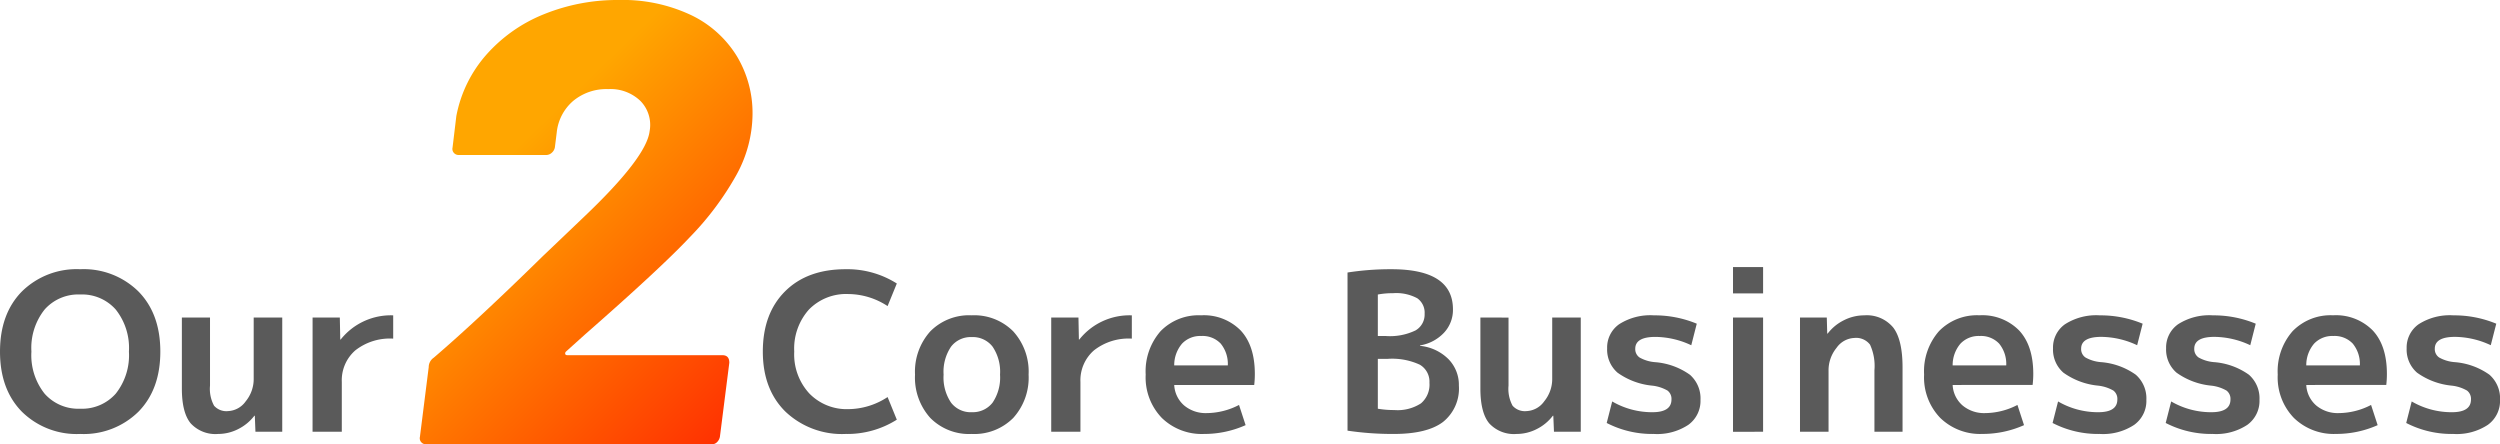
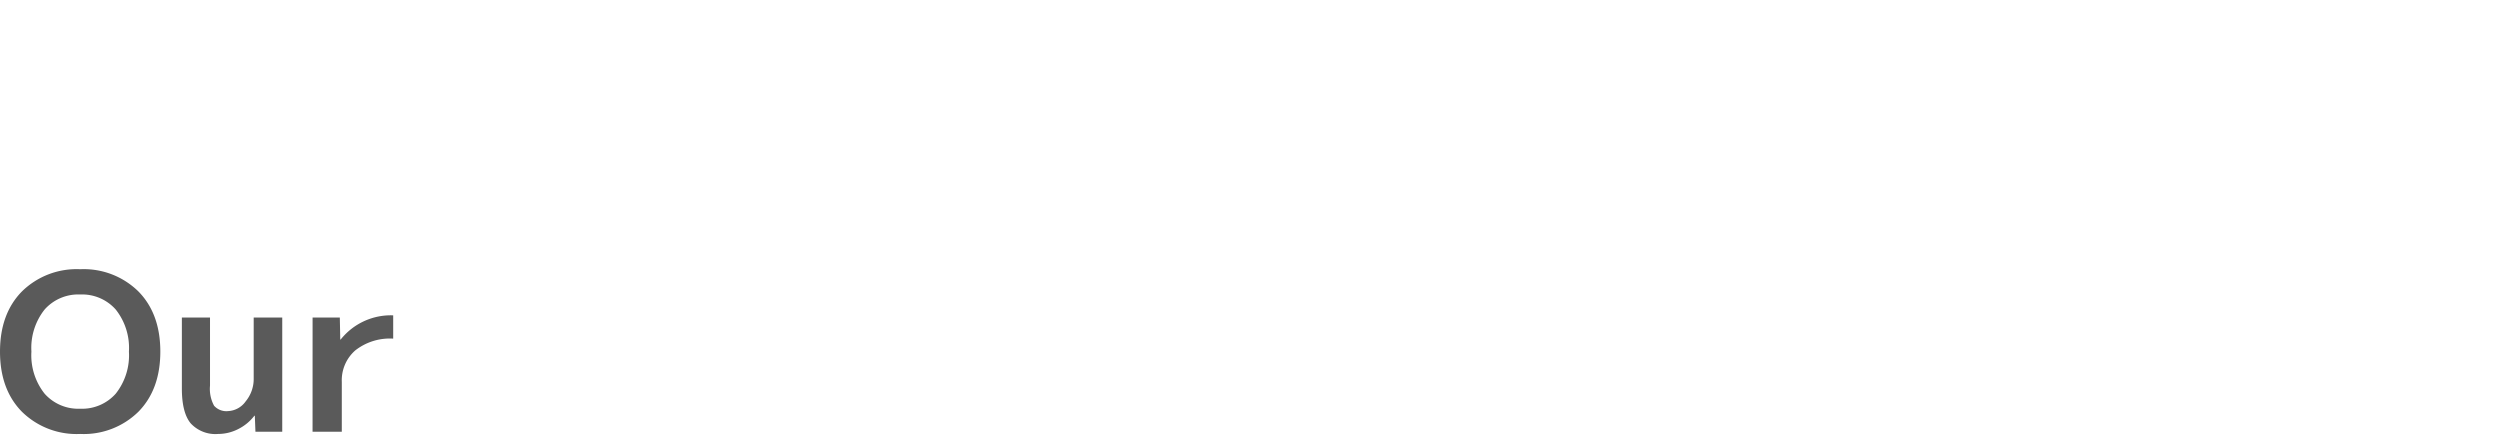
<svg xmlns="http://www.w3.org/2000/svg" width="398.37" height="70.8" viewBox="0 0 398.37 70.8">
  <defs>
    <linearGradient id="linear-gradient" x1="0.142" x2="0.866" y2="1" gradientUnits="objectBoundingBox">
      <stop offset="0" stop-color="#ffa600" />
      <stop offset="0.289" stop-color="#ffa600" />
      <stop offset="0.677" stop-color="#ff6800" />
      <stop offset="1" stop-color="#ff3301" />
    </linearGradient>
  </defs>
  <g id="fields-title-en" transform="translate(-670.635 -905.2)">
-     <path id="パス_1237" data-name="パス 1237" d="M-2.15-14.8a.416.416,0,0,0-.15.4q.05.2.35.2h24.7q1.1,0,1.1,1.2L22.35-1.2a1.625,1.625,0,0,1-.45.85,1.157,1.157,0,0,1-.85.35h-45.5a1,1,0,0,1-.8-.35.952.952,0,0,1-.2-.85l1.4-11.1a1.81,1.81,0,0,1,.8-1.5q7-6,17.4-16.2-.2.2,6.5-6.2,10-9.5,10.5-13.7A5.447,5.447,0,0,0,9.7-54.7a6.856,6.856,0,0,0-5.15-1.9,8.261,8.261,0,0,0-5.6,1.9,7.65,7.65,0,0,0-2.6,5l-.3,2.4a1.5,1.5,0,0,1-.5.85,1.331,1.331,0,0,1-.9.35h-13.9a1,1,0,0,1-.8-.35.952.952,0,0,1-.2-.85l.6-5a20.546,20.546,0,0,1,4.8-9.8,24.324,24.324,0,0,1,9.2-6.45A31.125,31.125,0,0,1,6.25-70.8a25.466,25.466,0,0,1,11.5,2.4,17.286,17.286,0,0,1,7.3,6.55,17.579,17.579,0,0,1,2.5,9.25,20.329,20.329,0,0,1-2.5,9.55A46.883,46.883,0,0,1,17.55-33Q12.95-28.1.85-17.5Z" transform="translate(763 976)" fill="url(#linear-gradient)" />
    <path id="パス_95032" data-name="パス 95032" d="M-60.882-22.348A12.422,12.422,0,0,1-51.59-25.9,12.422,12.422,0,0,1-42.3-22.348q3.483,3.553,3.483,9.573T-42.3-3.2A12.422,12.422,0,0,1-51.59.35,12.422,12.422,0,0,1-60.882-3.2q-3.483-3.552-3.482-9.573T-60.882-22.348ZM-57.26-6.073a7.155,7.155,0,0,0,5.67,2.4,7.155,7.155,0,0,0,5.67-2.4,9.839,9.839,0,0,0,2.1-6.7,9.839,9.839,0,0,0-2.1-6.7,7.155,7.155,0,0,0-5.67-2.4,7.155,7.155,0,0,0-5.67,2.4,9.839,9.839,0,0,0-2.1,6.7A9.839,9.839,0,0,0-57.26-6.073ZM-30.9-18.2V-7.35a5.631,5.631,0,0,0,.647,3.2,2.614,2.614,0,0,0,2.222.858,3.643,3.643,0,0,0,2.818-1.558A5.591,5.591,0,0,0-23.94-8.505v-9.7h4.55V0h-4.27l-.1-2.555h-.07A7.4,7.4,0,0,1-26.425-.42,7.04,7.04,0,0,1-29.61.35a5.347,5.347,0,0,1-4.375-1.7q-1.4-1.7-1.4-5.548V-18.2Zm16.345,0h4.34l.07,3.5h.07a10.2,10.2,0,0,1,8.365-3.85v3.71a8.906,8.906,0,0,0-6.038,1.873A6.321,6.321,0,0,0-9.9-7.945V0H-14.56Z" transform="translate(735 974)" fill="#5a5a5a" />
-     <path id="パス_95031" data-name="パス 95031" d="M14.84-21.945a8.281,8.281,0,0,0-6.3,2.468,9.33,9.33,0,0,0-2.345,6.7A9.182,9.182,0,0,0,8.61-6.09a8.3,8.3,0,0,0,6.23,2.485A11.528,11.528,0,0,0,21.07-5.53l1.47,3.605A14.736,14.736,0,0,1,14.385.35,13.069,13.069,0,0,1,4.8-3.2Q1.19-6.755,1.19-12.775q0-6.055,3.535-9.59t9.66-3.535a14.736,14.736,0,0,1,8.155,2.275l-1.47,3.6A11.528,11.528,0,0,0,14.84-21.945ZM27.877-16a8.677,8.677,0,0,1,6.6-2.555A8.735,8.735,0,0,1,41.09-16a9.546,9.546,0,0,1,2.45,6.9,9.546,9.546,0,0,1-2.45,6.9A8.735,8.735,0,0,1,34.475.35a8.677,8.677,0,0,1-6.6-2.555,9.586,9.586,0,0,1-2.432-6.9A9.586,9.586,0,0,1,27.877-16Zm6.6,12.88A3.981,3.981,0,0,0,37.8-4.638,7.14,7.14,0,0,0,38.99-9.1a7.14,7.14,0,0,0-1.19-4.463,3.981,3.981,0,0,0-3.325-1.523,3.944,3.944,0,0,0-3.29,1.523A7.14,7.14,0,0,0,29.995-9.1a7.14,7.14,0,0,0,1.19,4.463A3.944,3.944,0,0,0,34.475-3.115ZM47.145-18.2h4.34l.07,3.5h.07a10.2,10.2,0,0,1,8.365-3.85v3.71a8.906,8.906,0,0,0-6.037,1.873A6.321,6.321,0,0,0,51.8-7.945V0H47.145Zm19.6,7.63h8.54a5.113,5.113,0,0,0-1.137-3.483,3.982,3.982,0,0,0-3.1-1.207,3.977,3.977,0,0,0-3.062,1.225A5.286,5.286,0,0,0,66.745-10.57Zm0,3.115a4.62,4.62,0,0,0,1.592,3.273,5.339,5.339,0,0,0,3.588,1.208,11.282,11.282,0,0,0,5.145-1.3l1.05,3.22A16.193,16.193,0,0,1,71.47.35a9.1,9.1,0,0,1-6.7-2.555,9.281,9.281,0,0,1-2.572-6.9,9.687,9.687,0,0,1,2.38-6.93,8.435,8.435,0,0,1,6.44-2.52,8.224,8.224,0,0,1,6.317,2.415Q79.59-13.72,79.59-9.2a14.675,14.675,0,0,1-.1,1.75Zm32.445-7.8h1.295a9.361,9.361,0,0,0,4.708-.892,2.907,2.907,0,0,0,1.452-2.642,2.806,2.806,0,0,0-1.173-2.485,7.049,7.049,0,0,0-3.868-.805,12.752,12.752,0,0,0-2.415.21Zm0,3.64v7.945a15.543,15.543,0,0,0,2.625.21,6.84,6.84,0,0,0,4.253-1.068,3.92,3.92,0,0,0,1.347-3.273,3.131,3.131,0,0,0-1.54-2.887,10.513,10.513,0,0,0-5.145-.928Zm12.915,4.27a6.81,6.81,0,0,1-2.52,5.775Q107.065.35,101.71.35a49.078,49.078,0,0,1-7.35-.525v-25.2a44.434,44.434,0,0,1,7-.525q9.8,0,9.8,6.4a5.31,5.31,0,0,1-1.435,3.728,6.737,6.737,0,0,1-3.815,2.012v.07a7.423,7.423,0,0,1,4.533,2.118A5.865,5.865,0,0,1,112.105-7.35Zm7.91-10.85V-7.35a5.631,5.631,0,0,0,.647,3.2,2.614,2.614,0,0,0,2.223.858A3.643,3.643,0,0,0,125.7-4.848a5.591,5.591,0,0,0,1.277-3.657v-9.7h4.55V0h-4.27l-.105-2.555h-.07a7.4,7.4,0,0,1-2.59,2.135,7.04,7.04,0,0,1-3.185.77,5.347,5.347,0,0,1-4.375-1.7q-1.4-1.7-1.4-5.548V-18.2Zm29.12,4.41a13.638,13.638,0,0,0-5.705-1.33q-3.22,0-3.22,1.89a1.606,1.606,0,0,0,.7,1.4,5.967,5.967,0,0,0,2.45.735,10.979,10.979,0,0,1,5.565,2.012,5.018,5.018,0,0,1,1.68,4.008A4.692,4.692,0,0,1,148.662-1.1,9,9,0,0,1,143.185.35,15.778,15.778,0,0,1,135.66-1.4l.875-3.43a12.611,12.611,0,0,0,6.4,1.715q3.045,0,3.045-2.03a1.659,1.659,0,0,0-.63-1.418,6.225,6.225,0,0,0-2.45-.787,11.332,11.332,0,0,1-5.513-2.065A4.868,4.868,0,0,1,135.73-13.3a4.527,4.527,0,0,1,1.908-3.832,9.2,9.2,0,0,1,5.548-1.418,17.532,17.532,0,0,1,6.825,1.33Zm6.65-8.26v-4.2h4.795v4.2Zm0,22.05V-18.2h4.795V0ZM166.46-18.2h4.27l.07,2.555h.07a7.361,7.361,0,0,1,2.607-2.135,7.148,7.148,0,0,1,3.2-.77,5.469,5.469,0,0,1,4.638,1.942q1.487,1.943,1.487,6.353V0h-4.48V-9.8a8.146,8.146,0,0,0-.7-4.078,2.786,2.786,0,0,0-2.52-1.068,3.633,3.633,0,0,0-2.817,1.575A5.66,5.66,0,0,0,171.01-9.7V0h-4.55Zm24.325,7.63h8.54a5.113,5.113,0,0,0-1.137-3.483,3.982,3.982,0,0,0-3.1-1.207,3.977,3.977,0,0,0-3.062,1.225A5.285,5.285,0,0,0,190.785-10.57Zm0,3.115a4.62,4.62,0,0,0,1.592,3.273,5.339,5.339,0,0,0,3.587,1.208,11.282,11.282,0,0,0,5.145-1.3l1.05,3.22a16.193,16.193,0,0,1-6.65,1.4,9.1,9.1,0,0,1-6.7-2.555,9.281,9.281,0,0,1-2.572-6.9,9.687,9.687,0,0,1,2.38-6.93,8.435,8.435,0,0,1,6.44-2.52,8.224,8.224,0,0,1,6.318,2.415q2.258,2.415,2.258,6.93a14.674,14.674,0,0,1-.105,1.75Zm29.4-6.335a13.638,13.638,0,0,0-5.705-1.33q-3.22,0-3.22,1.89a1.606,1.606,0,0,0,.7,1.4,5.967,5.967,0,0,0,2.45.735,10.979,10.979,0,0,1,5.565,2.012,5.018,5.018,0,0,1,1.68,4.008A4.692,4.692,0,0,1,219.712-1.1,9,9,0,0,1,214.235.35,15.778,15.778,0,0,1,206.71-1.4l.875-3.43a12.611,12.611,0,0,0,6.4,1.715q3.045,0,3.045-2.03a1.659,1.659,0,0,0-.63-1.418,6.225,6.225,0,0,0-2.45-.787,11.332,11.332,0,0,1-5.513-2.065A4.868,4.868,0,0,1,206.78-13.3a4.527,4.527,0,0,1,1.908-3.832,9.2,9.2,0,0,1,5.548-1.418,17.532,17.532,0,0,1,6.825,1.33Zm18.025,0a13.638,13.638,0,0,0-5.705-1.33q-3.22,0-3.22,1.89a1.606,1.606,0,0,0,.7,1.4,5.967,5.967,0,0,0,2.45.735A10.979,10.979,0,0,1,238-9.083a5.018,5.018,0,0,1,1.68,4.008A4.692,4.692,0,0,1,237.737-1.1,9,9,0,0,1,232.26.35a15.778,15.778,0,0,1-7.525-1.75l.875-3.43a12.611,12.611,0,0,0,6.4,1.715q3.045,0,3.045-2.03a1.659,1.659,0,0,0-.63-1.418,6.225,6.225,0,0,0-2.45-.787,11.332,11.332,0,0,1-5.513-2.065A4.868,4.868,0,0,1,224.8-13.3a4.527,4.527,0,0,1,1.908-3.832,9.2,9.2,0,0,1,5.548-1.418,17.532,17.532,0,0,1,6.825,1.33Zm8.925,3.22h8.54a5.113,5.113,0,0,0-1.137-3.483,3.982,3.982,0,0,0-3.1-1.207,3.977,3.977,0,0,0-3.062,1.225A5.285,5.285,0,0,0,247.135-10.57Zm0,3.115a4.62,4.62,0,0,0,1.592,3.273,5.339,5.339,0,0,0,3.587,1.208,11.282,11.282,0,0,0,5.145-1.3l1.05,3.22a16.193,16.193,0,0,1-6.65,1.4,9.1,9.1,0,0,1-6.7-2.555,9.281,9.281,0,0,1-2.572-6.9,9.687,9.687,0,0,1,2.38-6.93,8.435,8.435,0,0,1,6.44-2.52,8.224,8.224,0,0,1,6.318,2.415q2.257,2.415,2.257,6.93a14.68,14.68,0,0,1-.1,1.75Zm29.4-6.335a13.638,13.638,0,0,0-5.7-1.33q-3.22,0-3.22,1.89a1.606,1.606,0,0,0,.7,1.4,5.967,5.967,0,0,0,2.45.735,10.979,10.979,0,0,1,5.565,2.012,5.018,5.018,0,0,1,1.68,4.008A4.692,4.692,0,0,1,276.063-1.1,9,9,0,0,1,270.585.35,15.778,15.778,0,0,1,263.06-1.4l.875-3.43a12.611,12.611,0,0,0,6.4,1.715q3.045,0,3.045-2.03a1.659,1.659,0,0,0-.63-1.418,6.225,6.225,0,0,0-2.45-.787,11.332,11.332,0,0,1-5.512-2.065A4.868,4.868,0,0,1,263.13-13.3a4.527,4.527,0,0,1,1.908-3.832,9.2,9.2,0,0,1,5.547-1.418,17.532,17.532,0,0,1,6.825,1.33Z" transform="translate(791 974)" fill="#5a5a5a" />
  </g>
</svg>